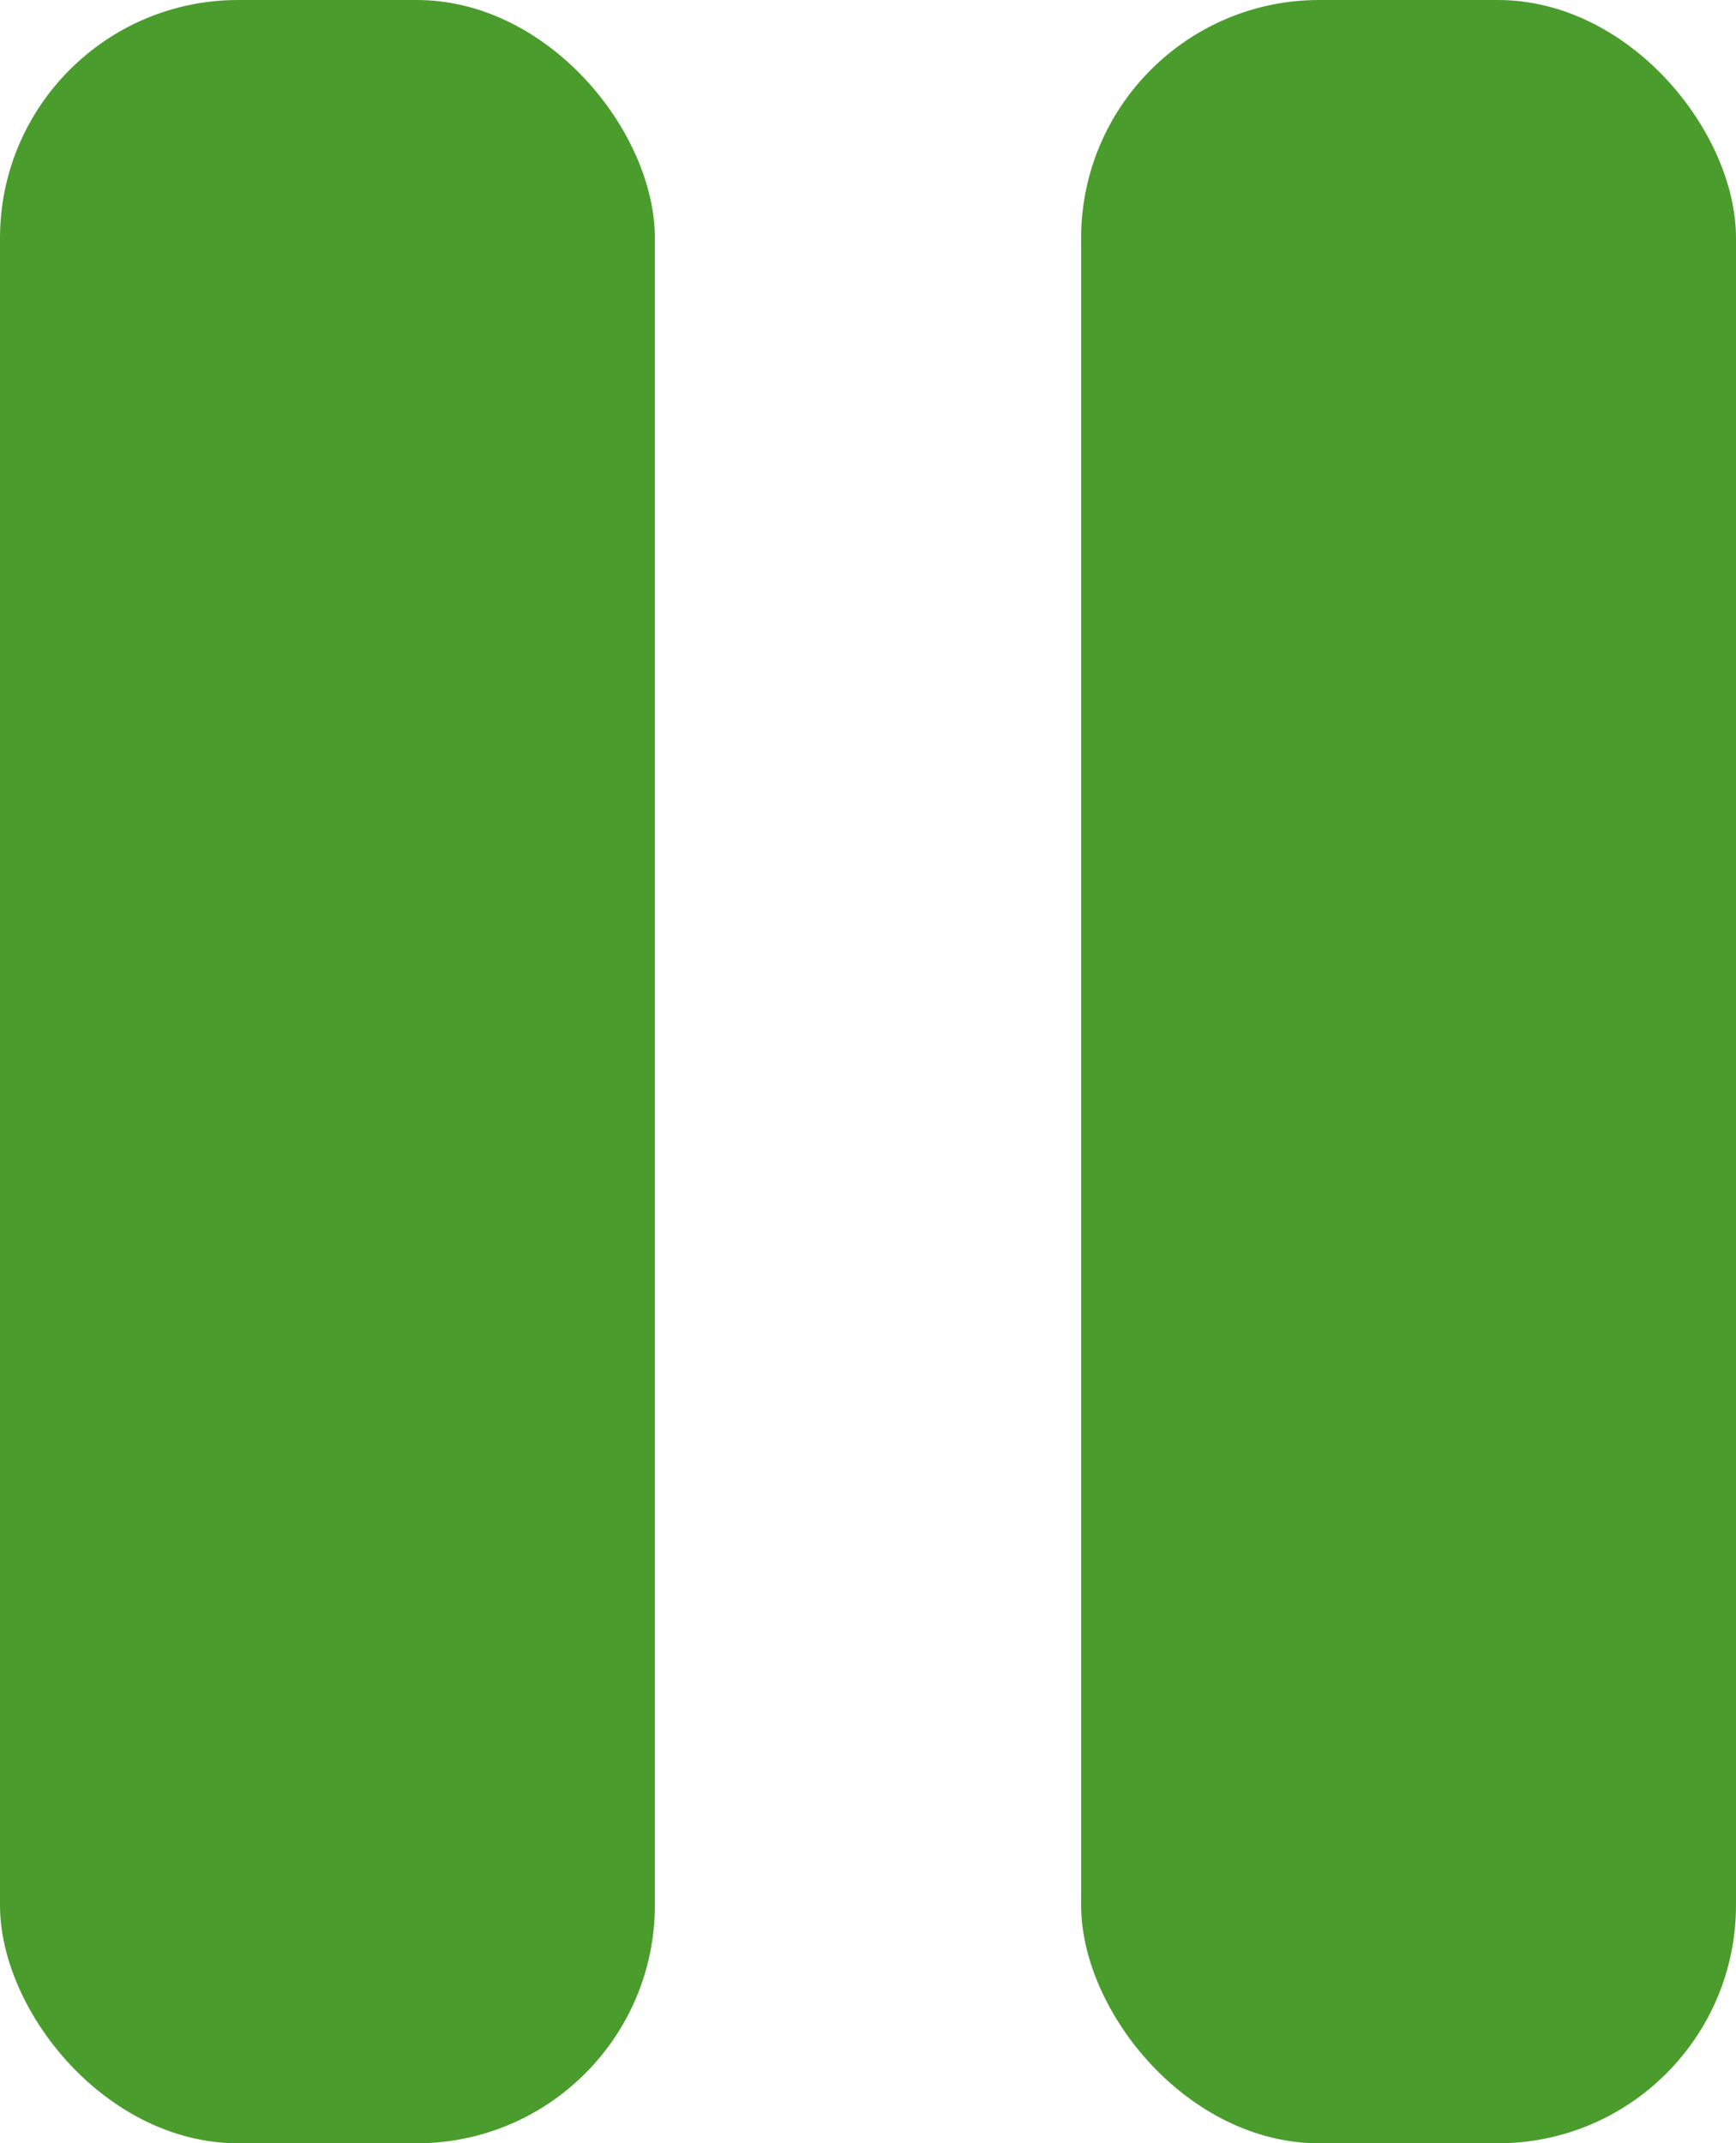
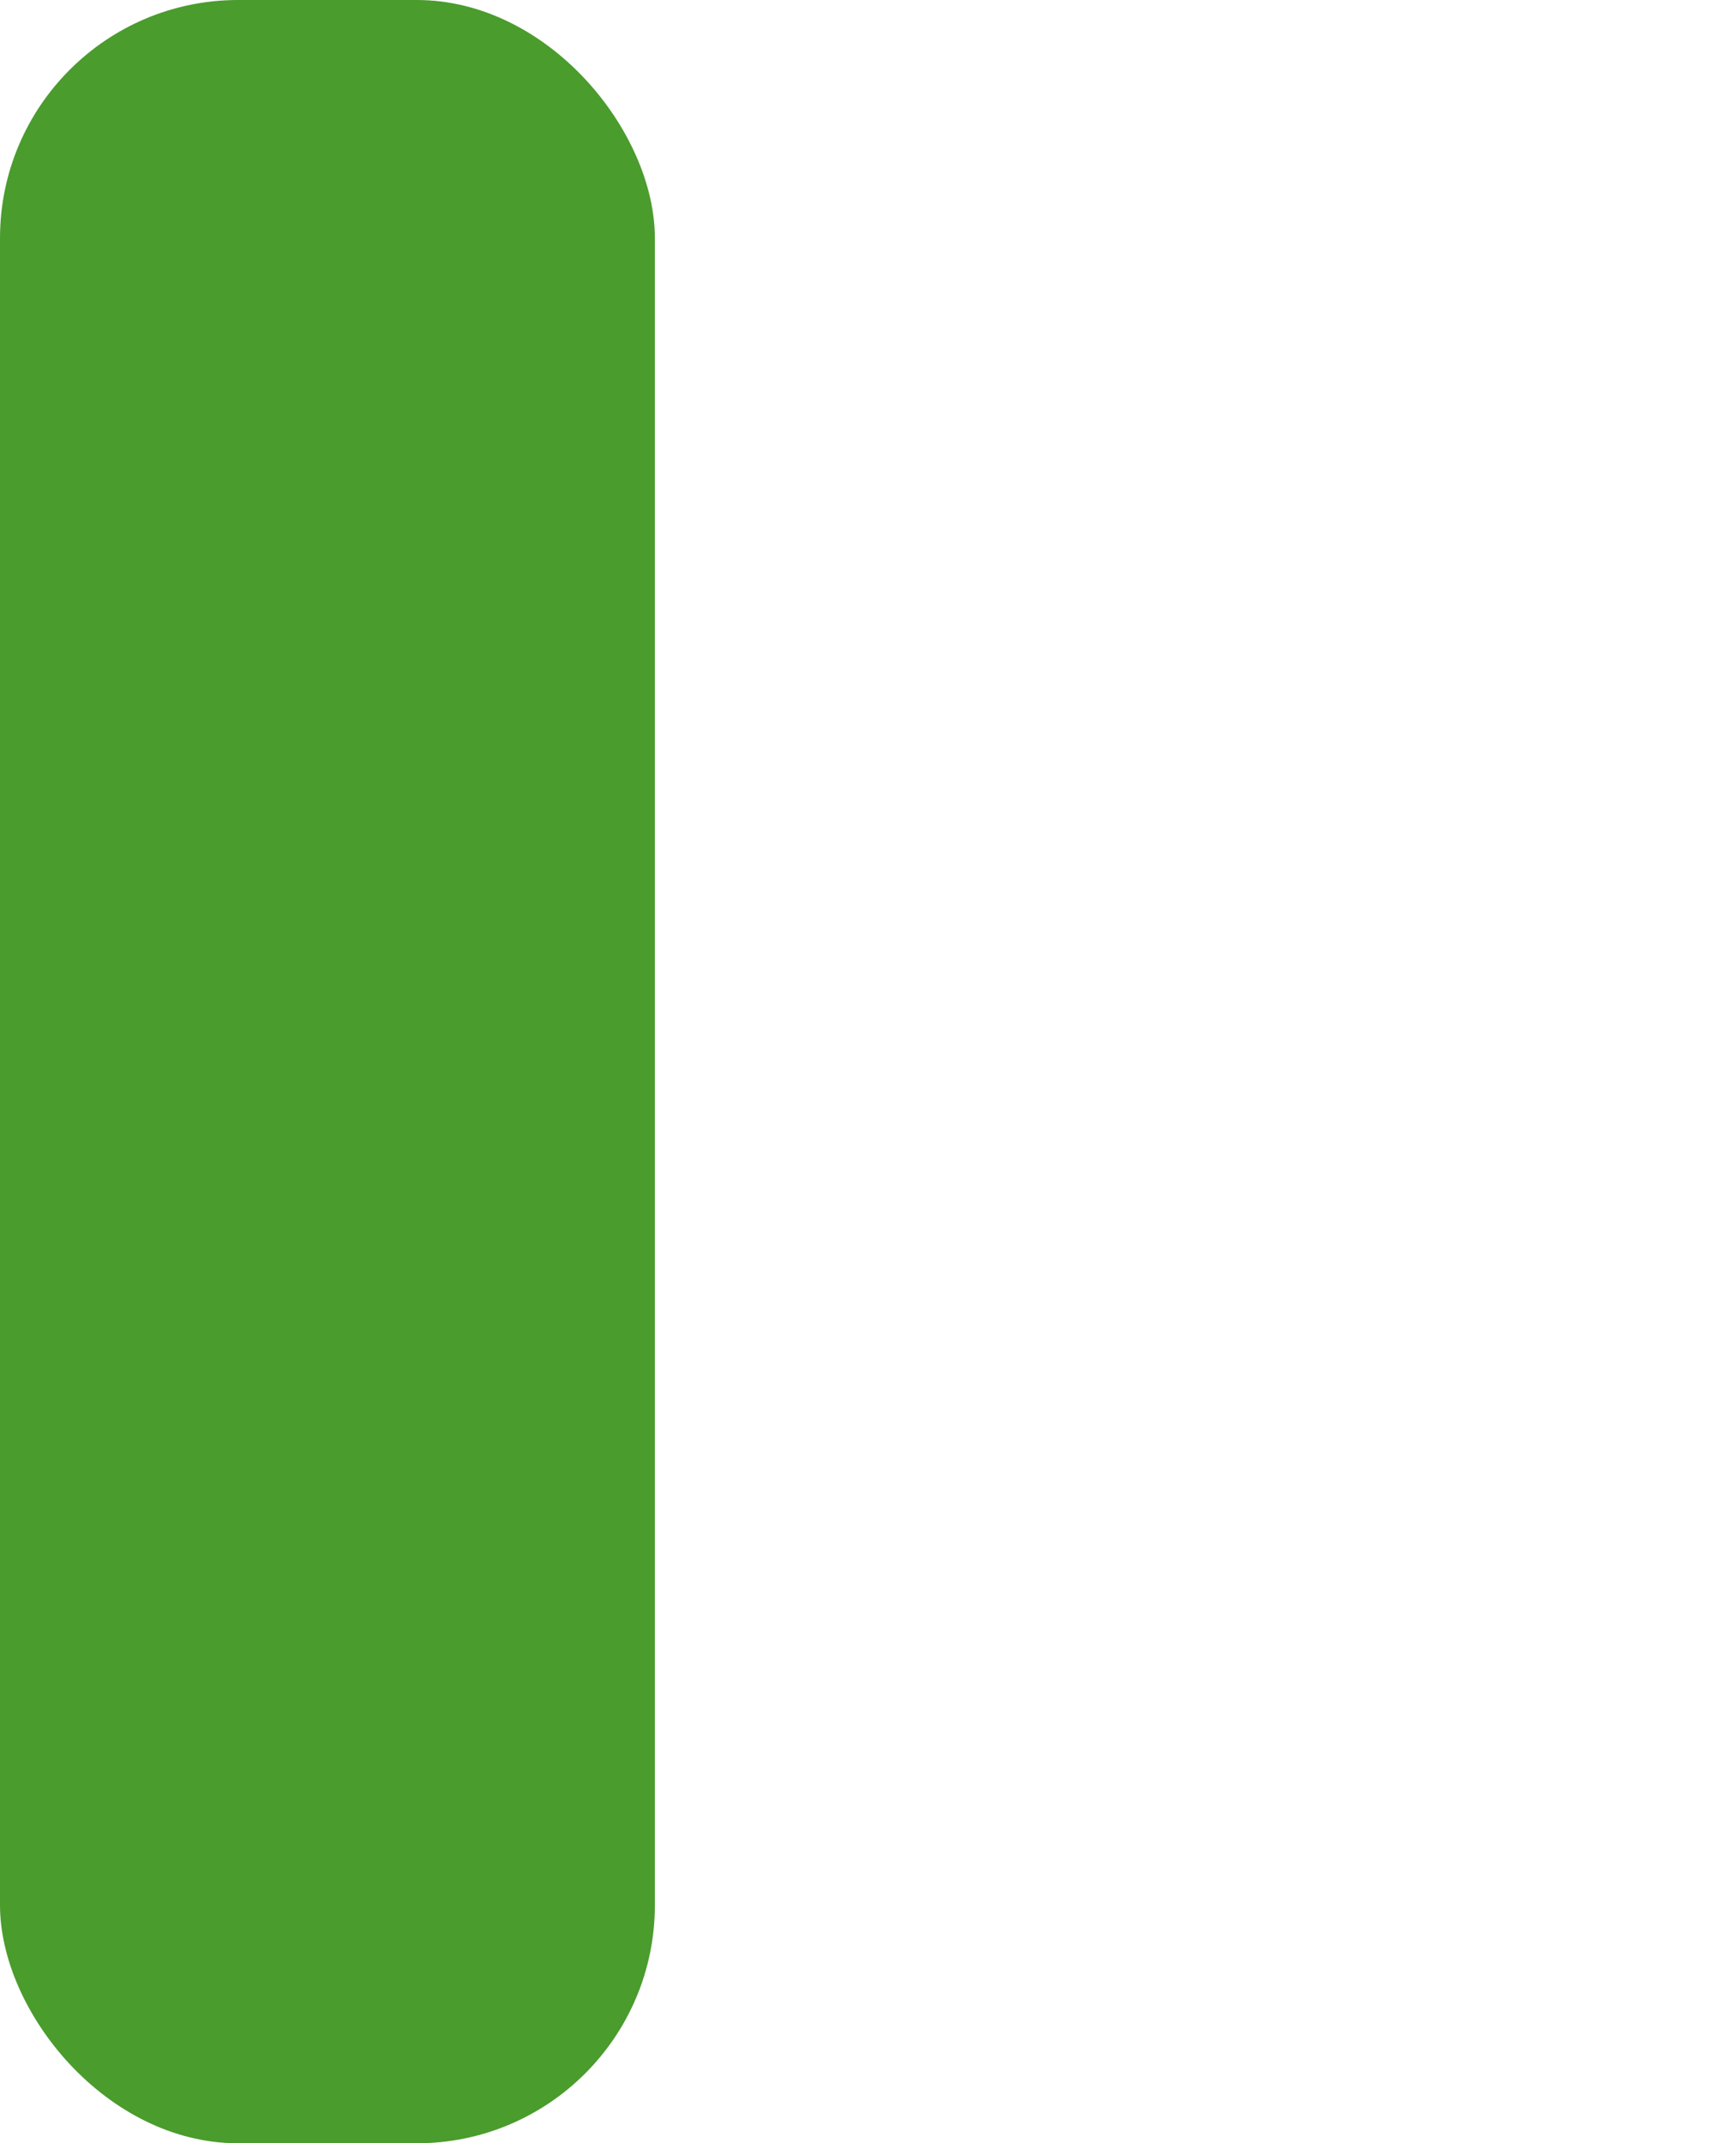
<svg xmlns="http://www.w3.org/2000/svg" width="14.58" height="18" viewBox="0 0 14.58 18">
  <g id="Gruppe_8" data-name="Gruppe 8" transform="translate(-1.231 -1.231)">
    <rect id="Rechteck_8" data-name="Rechteck 8" width="5.5" height="18" rx="2" transform="translate(1.231 1.231)" fill="#4a9c2d" />
-     <rect id="Rechteck_9" data-name="Rechteck 9" width="5.5" height="18" rx="2" transform="translate(10.311 1.231)" fill="#4a9c2d" />
  </g>
</svg>